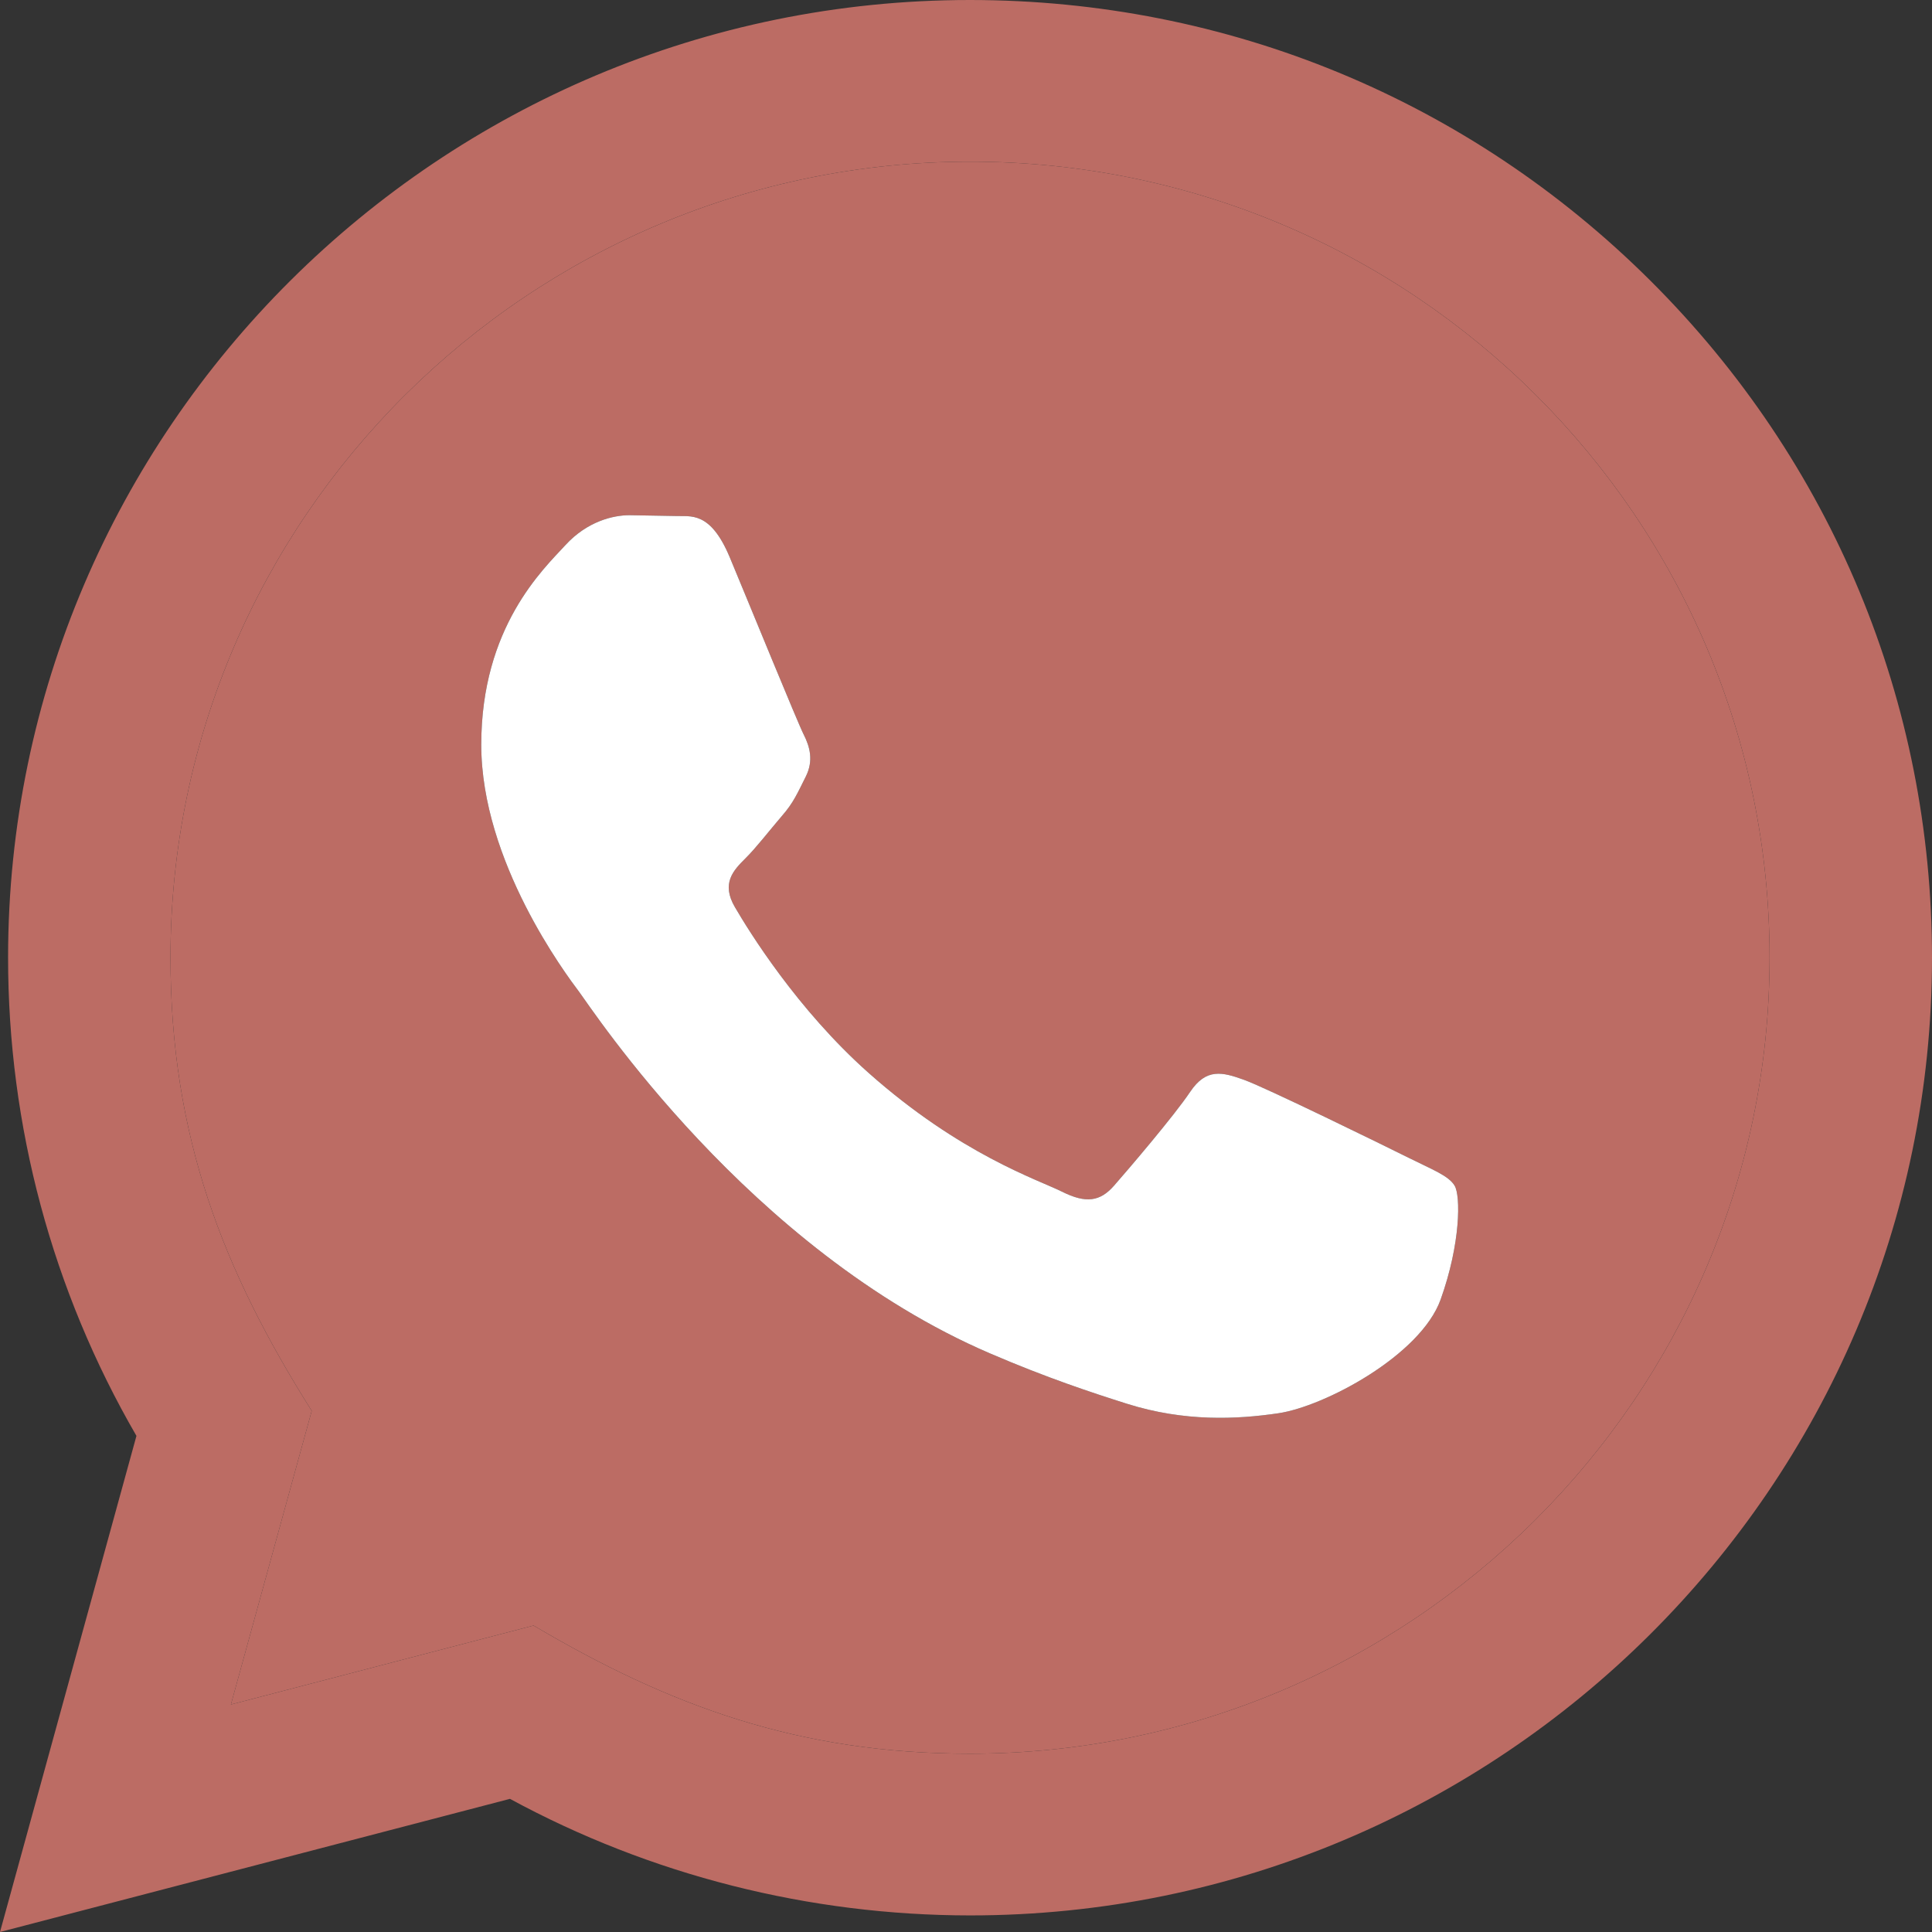
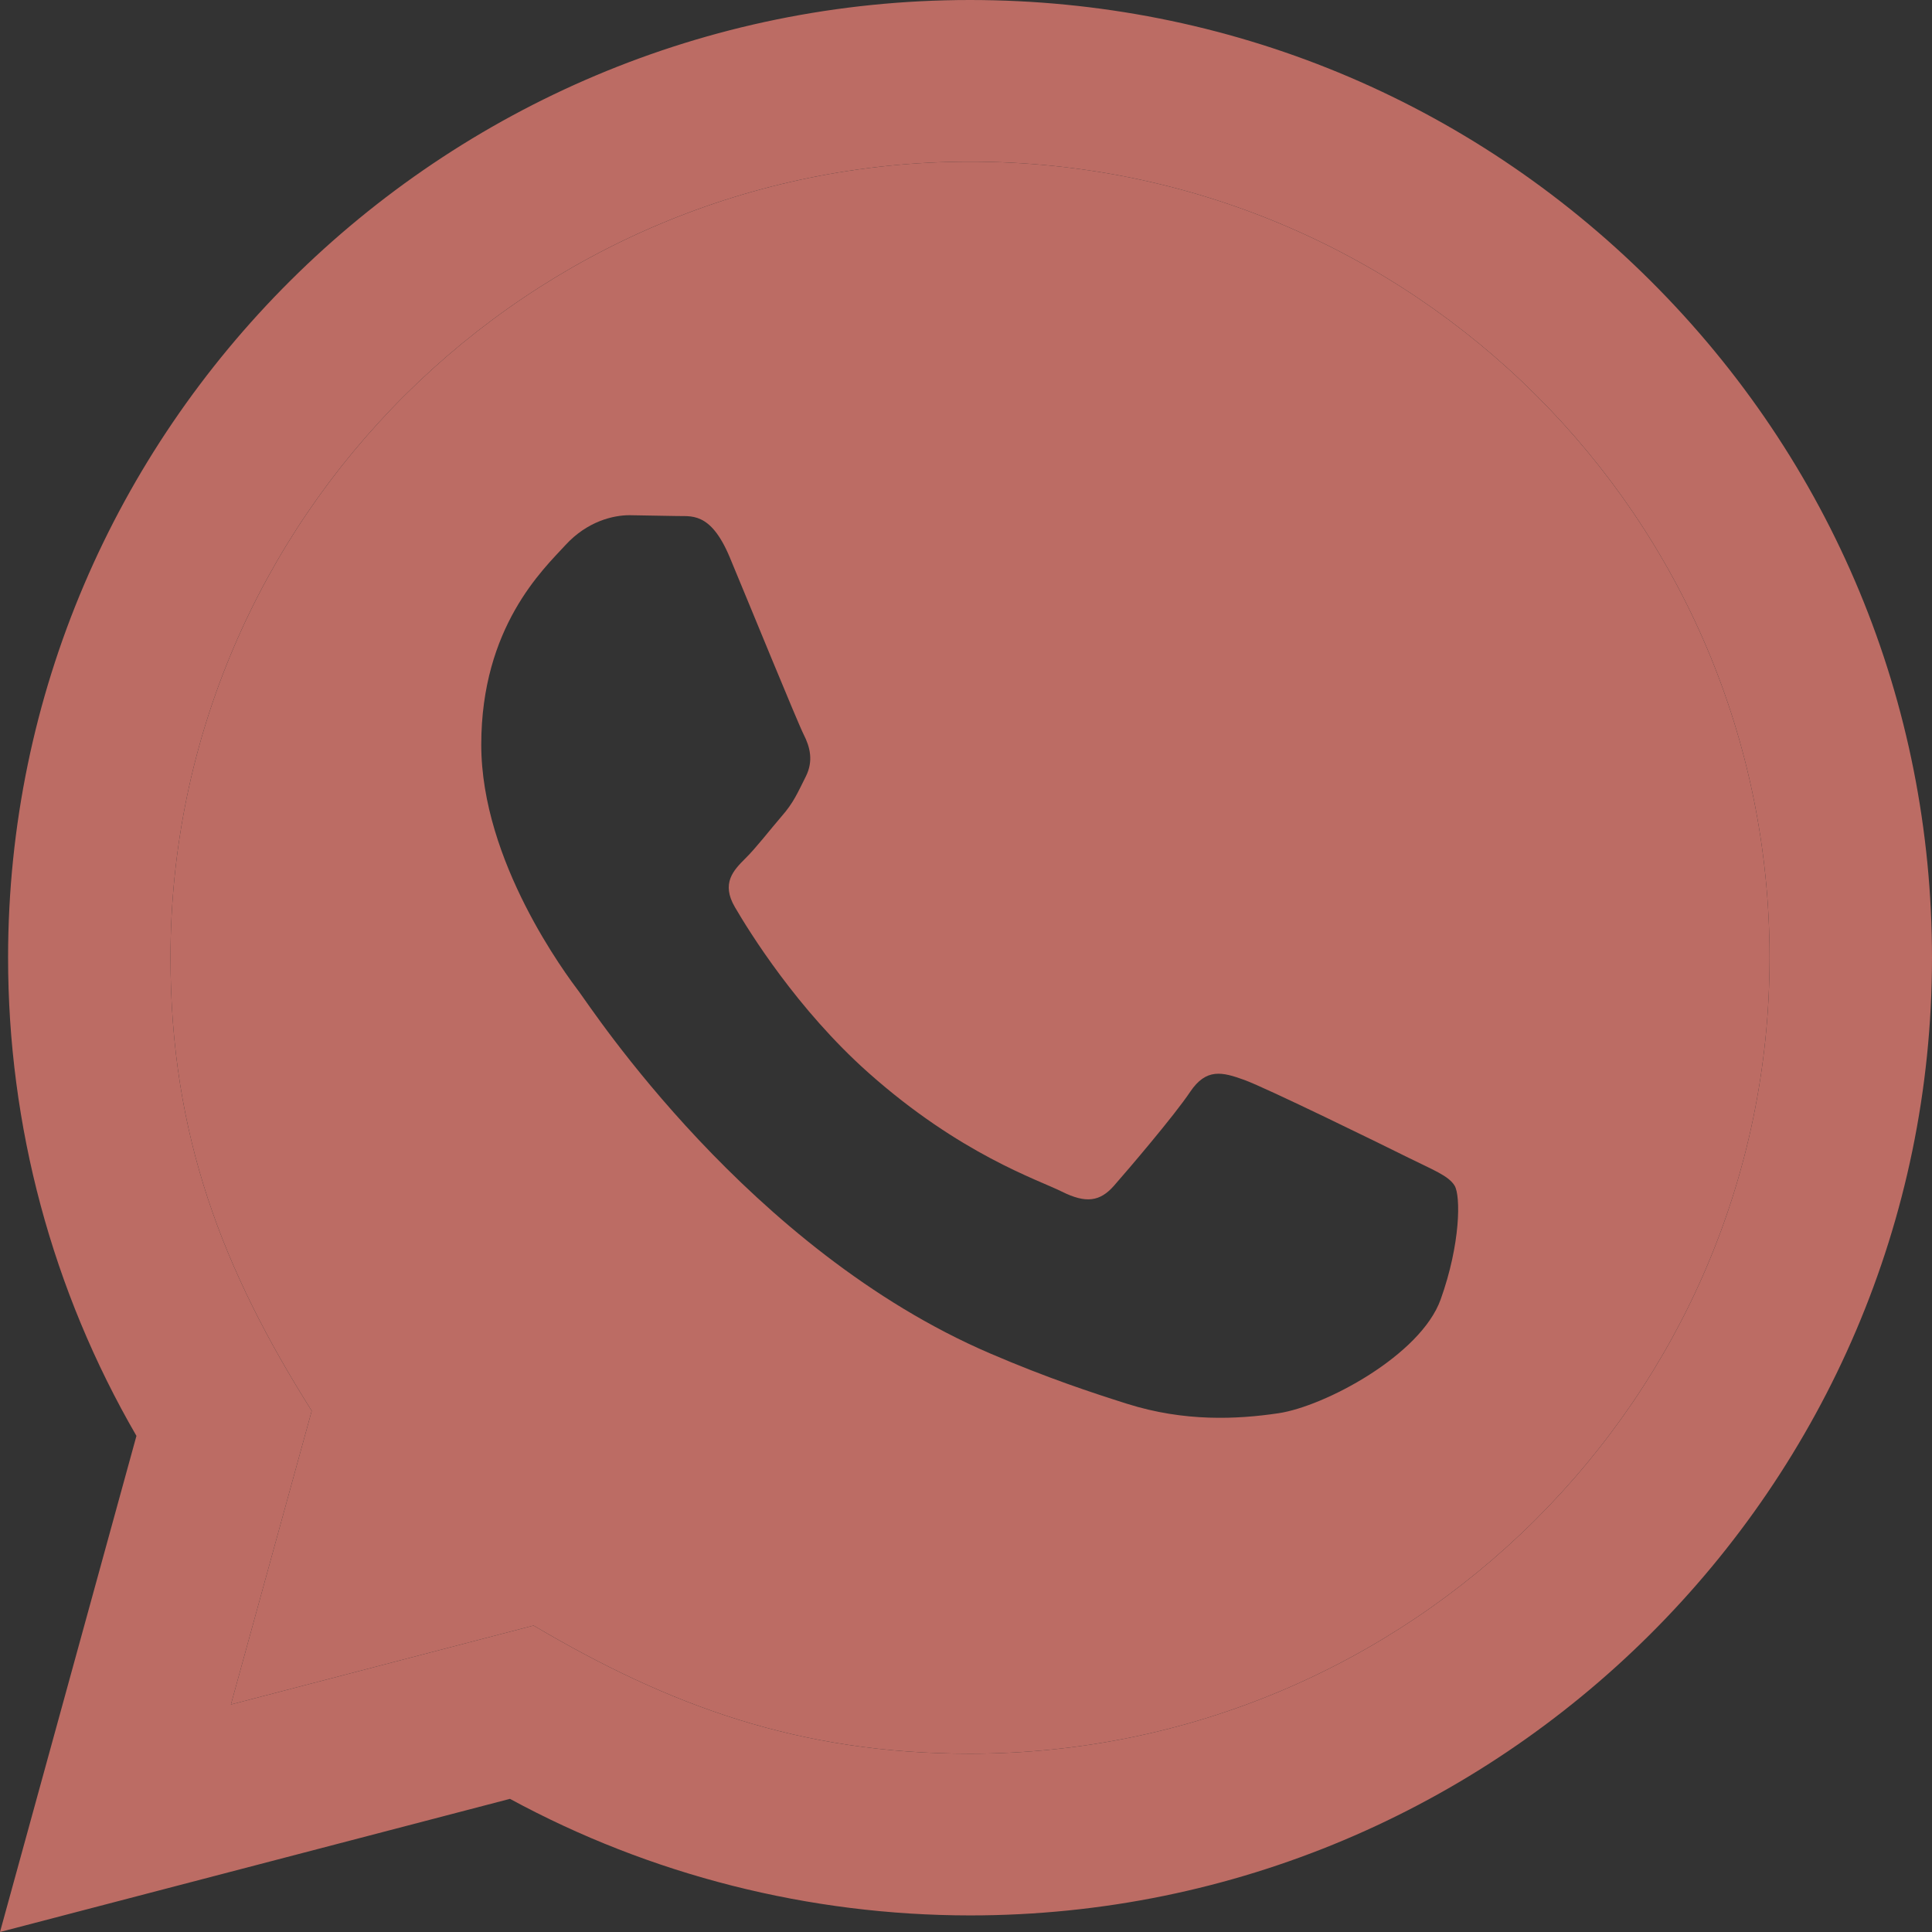
<svg xmlns="http://www.w3.org/2000/svg" width="120" height="120" viewBox="0 0 120 120" fill="none">
  <rect x="0" y="0" width="120" height="120" fill="#333333" stroke="none" />
  <path fill-rule="evenodd" clip-rule="evenodd" d="M33.142 100.965C41.562 105.94 49.601 108.92 60.231 108.925C87.601 108.925 109.897 86.755 109.912 59.5C109.922 32.19 87.732 10.05 60.271 10.04C32.881 10.04 10.6 32.21 10.59 59.46C10.585 70.585 13.861 78.915 19.362 87.63L14.343 105.87L33.142 100.965ZM87.486 71.91C88.983 72.655 89.977 73.025 90.349 73.645C90.726 74.265 90.726 77.24 89.48 80.715C88.234 84.185 82.271 87.355 79.402 87.78C76.83 88.16 73.575 88.32 69.998 87.19C67.832 86.505 65.049 85.59 61.487 84.06C46.511 77.625 36.734 62.615 35.986 61.625L35.968 61.601C35.161 60.528 29.892 53.514 29.892 46.255C29.892 38.94 33.75 35.35 35.117 33.86C36.483 32.37 38.101 32 39.096 32L41.959 32.05C42.874 32.095 44.105 31.705 45.32 34.6C46.561 37.575 49.545 44.89 49.922 45.63C50.299 46.375 50.545 47.245 50.048 48.235C49.545 49.23 49.299 49.85 48.541 50.71C47.792 51.58 46.973 52.65 46.3 53.315C45.556 54.055 44.778 54.86 45.647 56.345C46.516 57.835 49.515 62.7 53.951 66.64C59.653 71.705 64.466 73.27 65.958 74.015C67.45 74.76 68.325 74.635 69.194 73.645C70.063 72.655 72.926 69.305 73.921 67.82C74.921 66.33 75.916 66.58 77.282 67.075C78.654 67.57 85.993 71.165 87.486 71.91Z" fill="#BC6C64" />
  <path fill-rule="evenodd" clip-rule="evenodd" d="M8.475 89.185L0 120L31.675 111.73C40.402 116.47 50.254 118.965 60.251 118.97C93.183 118.97 119.985 92.295 120 59.51C120.005 43.62 113.796 28.68 102.517 17.44C91.233 6.2 76.232 0.005 60.251 0C27.32 0 0.517 26.675 0.502 59.455C0.497 69.94 3.245 80.165 8.475 89.185ZM60.231 108.925C49.601 108.92 41.562 105.94 33.142 100.965L14.343 105.87L19.362 87.63C13.861 78.915 10.585 70.585 10.59 59.46C10.6 32.21 32.881 10.04 60.271 10.04C87.732 10.05 109.922 32.19 109.912 59.5C109.897 86.755 87.601 108.925 60.231 108.925Z" fill="#BC6C64" />
-   <path d="M90.349 73.645C89.977 73.025 88.983 72.655 87.486 71.91C85.993 71.165 78.654 67.57 77.282 67.075C75.916 66.58 74.921 66.33 73.921 67.82C72.926 69.305 70.063 72.655 69.194 73.645C68.325 74.635 67.45 74.76 65.958 74.015C64.466 73.27 59.653 71.705 53.951 66.64C49.515 62.7 46.516 57.835 45.647 56.345C44.778 54.86 45.556 54.055 46.3 53.315C46.973 52.65 47.792 51.58 48.541 50.71C49.299 49.85 49.545 49.23 50.048 48.235C50.545 47.245 50.299 46.375 49.922 45.63C49.545 44.89 46.561 37.575 45.32 34.6C44.105 31.705 42.874 32.095 41.959 32.05L39.096 32C38.101 32 36.483 32.37 35.117 33.86C33.75 35.35 29.892 38.94 29.892 46.255C29.892 53.514 35.161 60.528 35.968 61.601L35.986 61.625C36.734 62.615 46.511 77.625 61.487 84.06C65.049 85.59 67.832 86.505 69.998 87.19C73.575 88.32 76.83 88.16 79.402 87.78C82.271 87.355 88.234 84.185 89.48 80.715C90.726 77.24 90.726 74.265 90.349 73.645Z" fill="white" />
</svg>